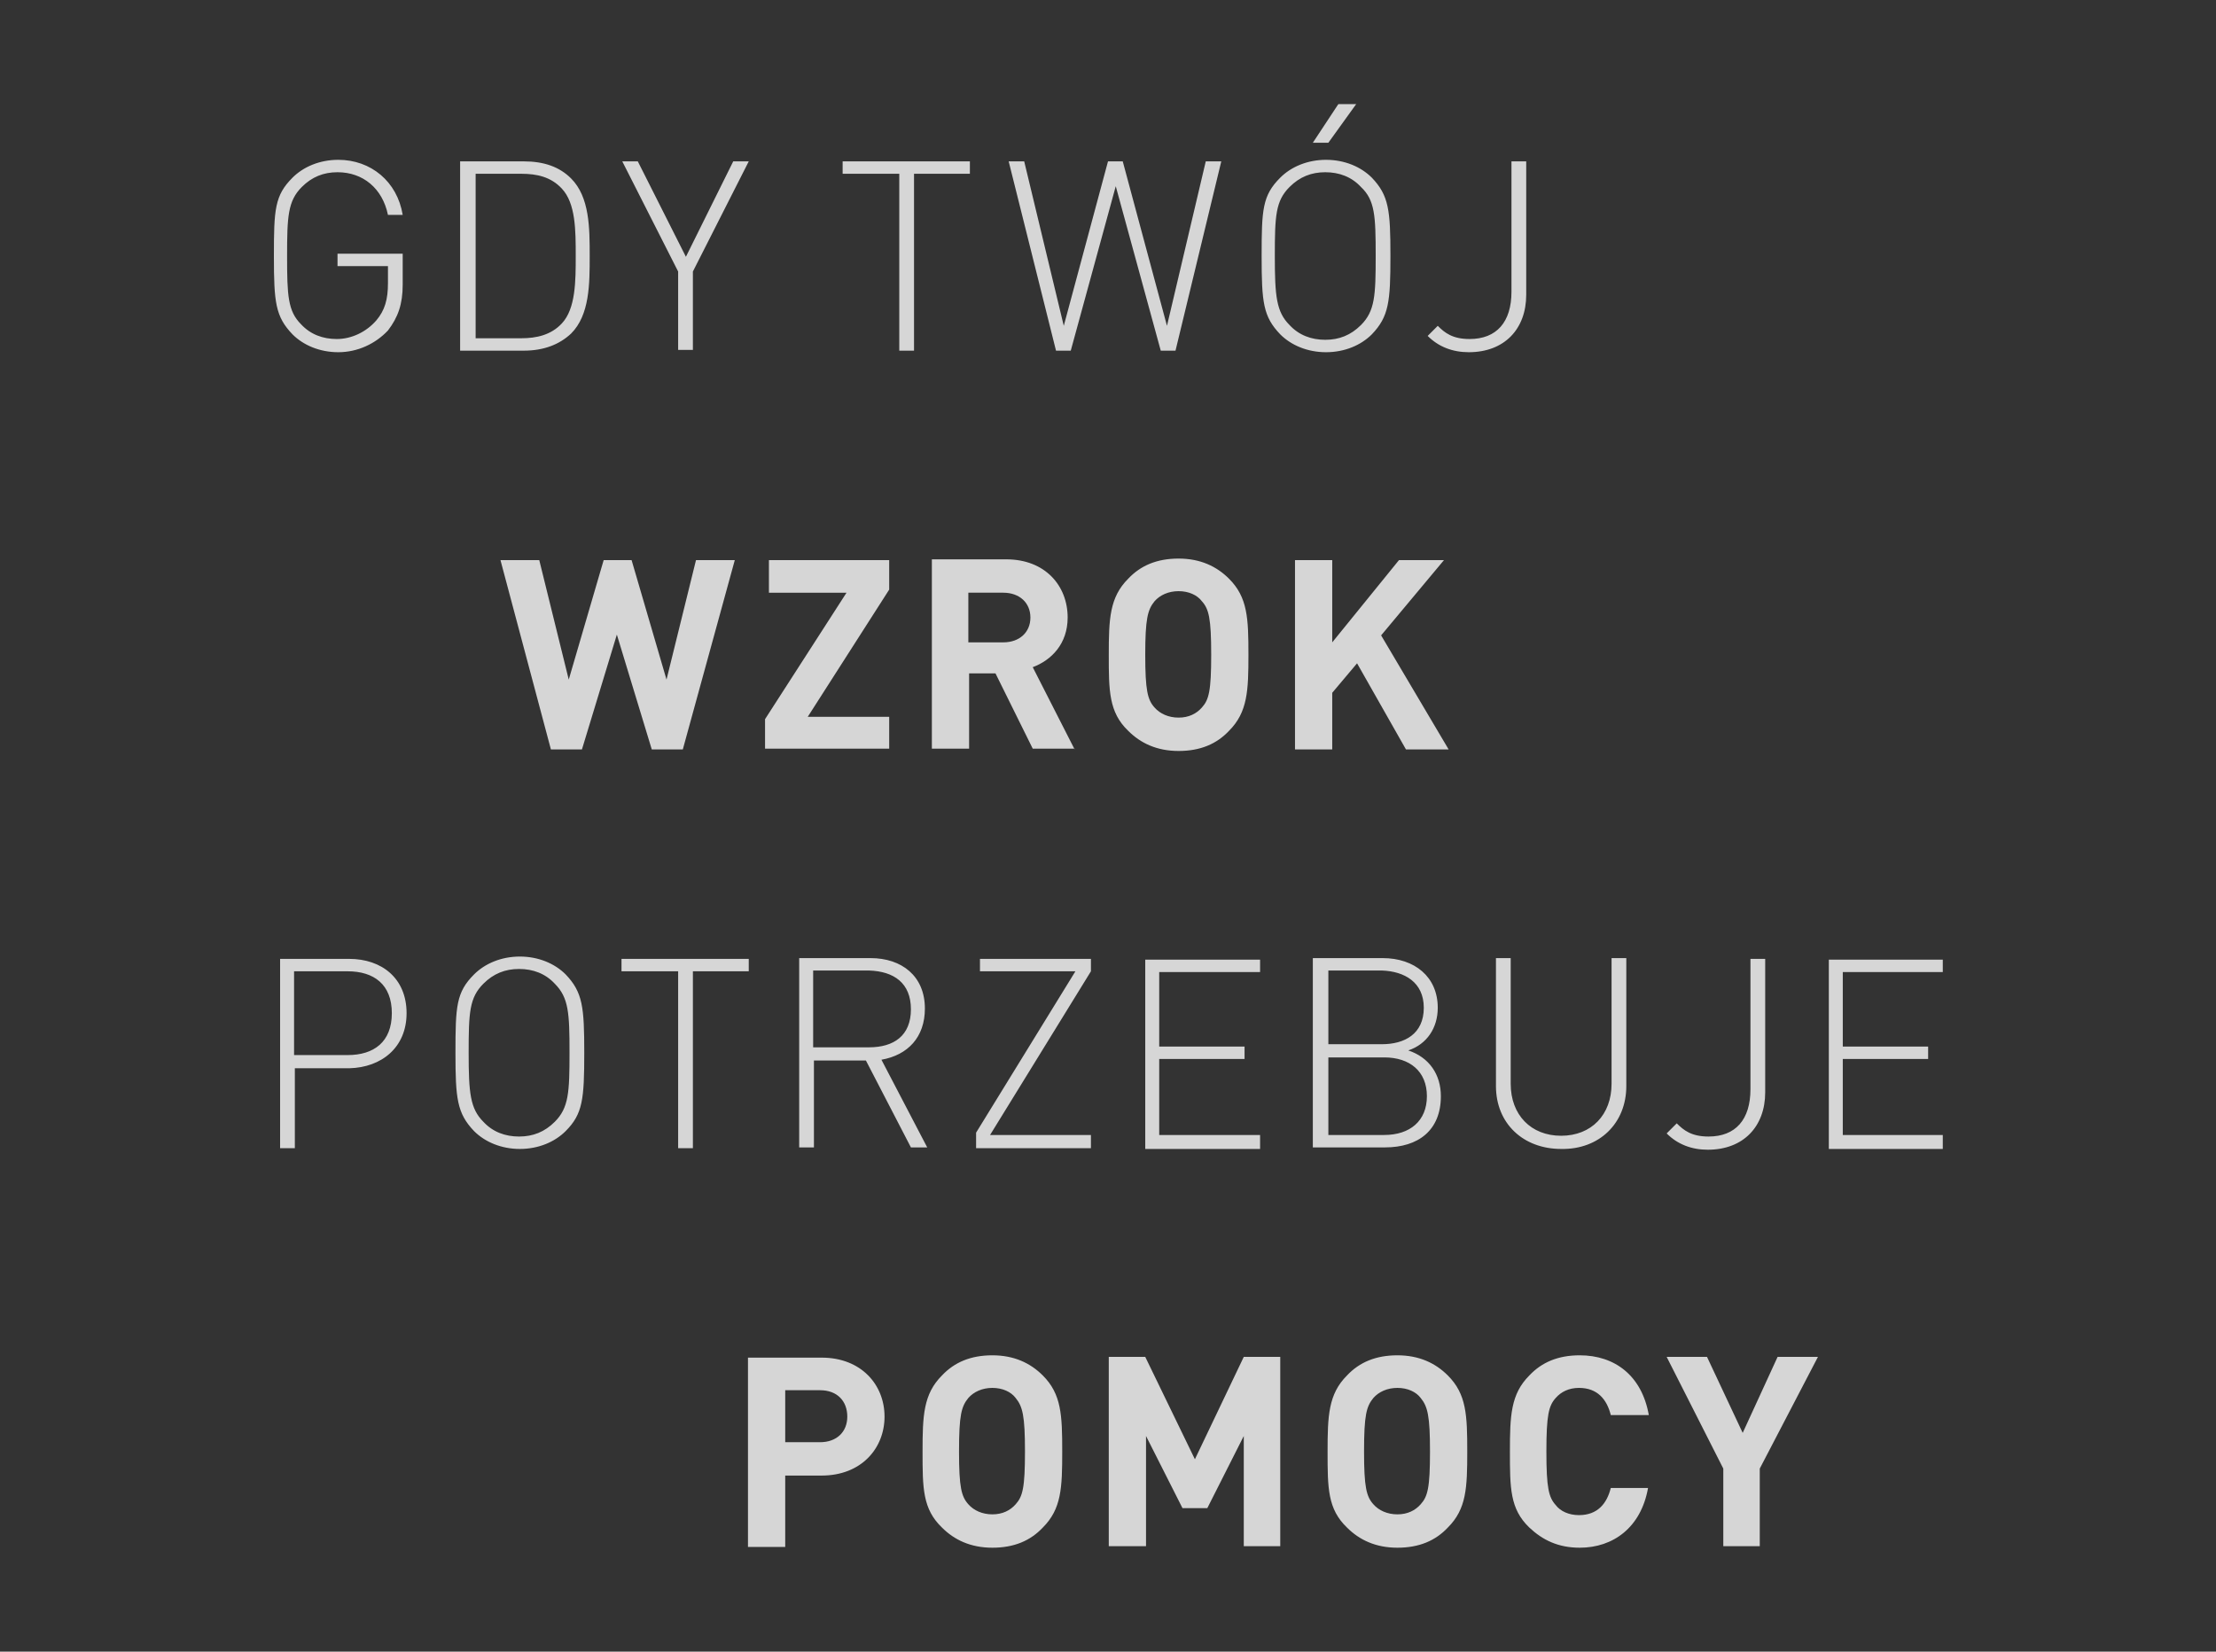
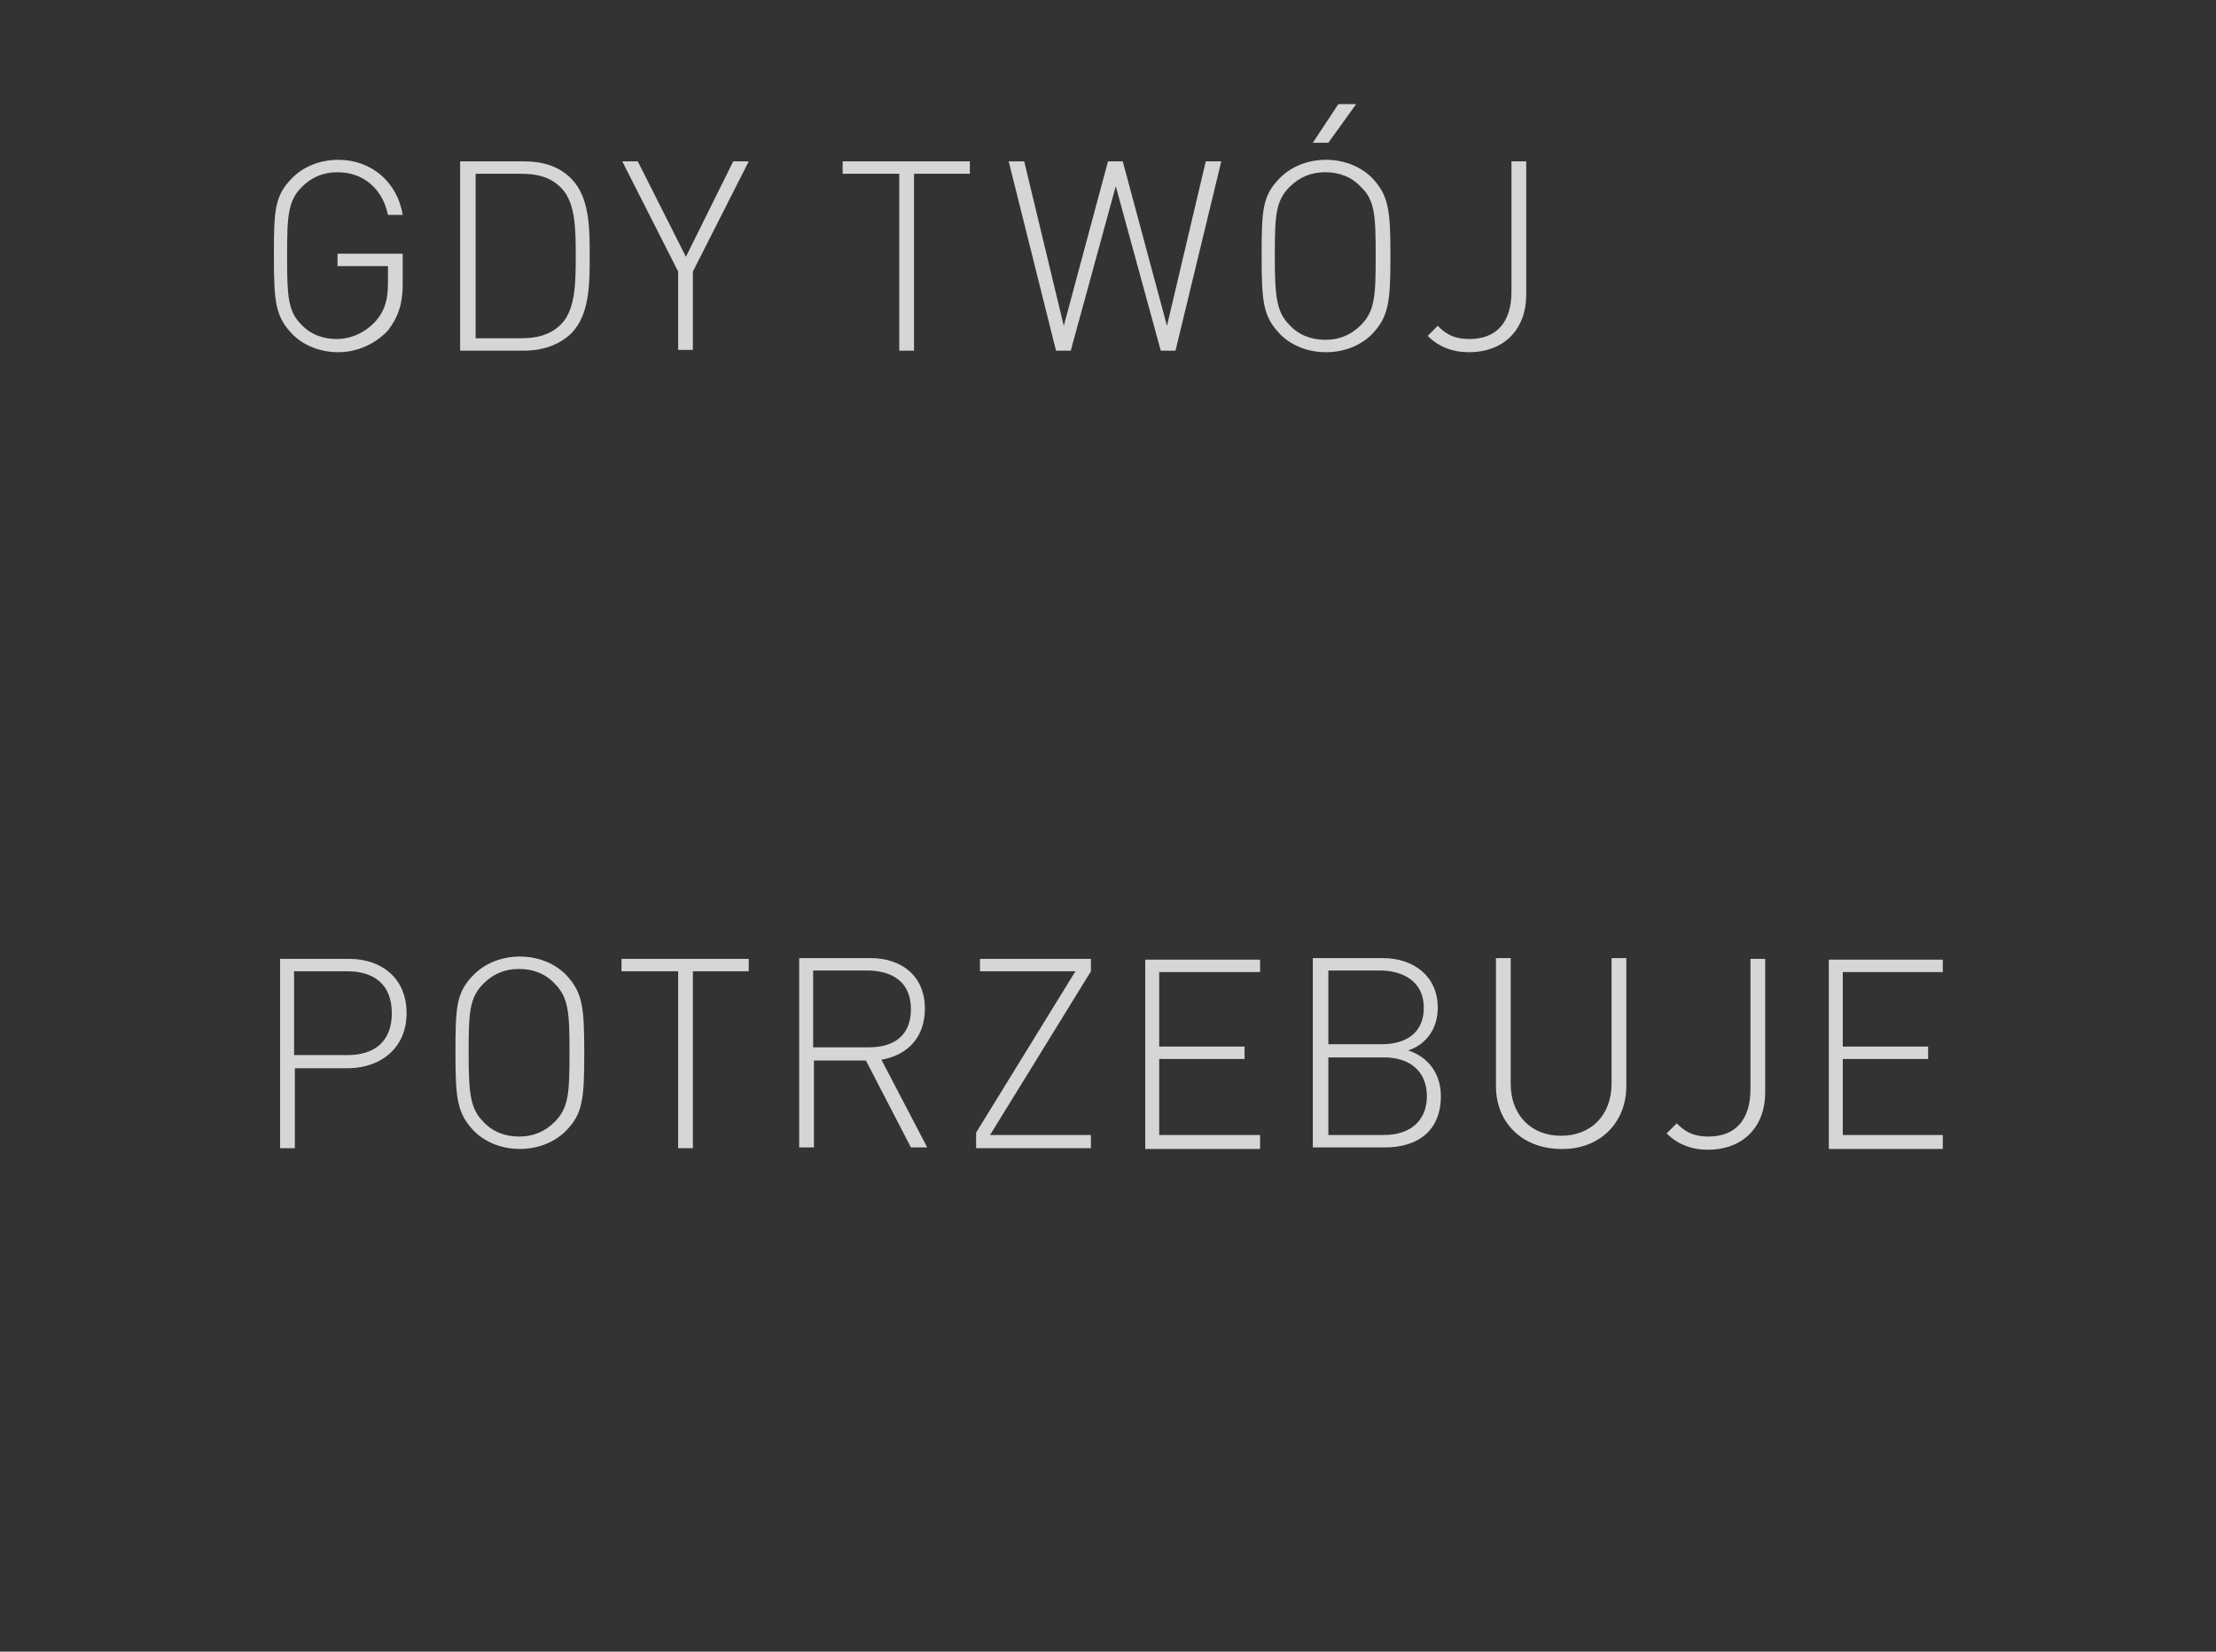
<svg xmlns="http://www.w3.org/2000/svg" xmlns:xlink="http://www.w3.org/1999/xlink" version="1.1" id="Capa_1" x="0px" y="0px" viewBox="0 0 285.6 212.9" style="enable-background:new 0 0 285.6 212.9;" xml:space="preserve">
  <rect x="0" y="0" width="285.6" height="212.9" fill="#333333" stroke="none" />
  <style type="text/css">
	.st0{clip-path:url(#SVGID_2_);}
	.st1{opacity:0.8;clip-path:url(#SVGID_4_);}
	.st2{clip-path:url(#SVGID_6_);fill:#FFFFFF;}
	.st3{clip-path:url(#SVGID_8_);fill:#FFFFFF;}
	.st4{clip-path:url(#SVGID_10_);fill:#FFFFFF;}
	.st5{clip-path:url(#SVGID_12_);fill:#FFFFFF;}
</style>
  <g>
    <defs>
      <rect id="SVGID_1_" x="35.1" y="13.4" width="215.3" height="186.2" />
    </defs>
    <clipPath id="SVGID_2_">
      <use xlink:href="#SVGID_1_" style="overflow:visible;" />
    </clipPath>
    <g class="st0">
      <defs>
        <rect id="SVGID_3_" x="35.1" y="13.4" width="215.3" height="186.2" />
      </defs>
      <clipPath id="SVGID_4_">
        <use xlink:href="#SVGID_3_" style="overflow:visible;" />
      </clipPath>
      <g class="st1">
        <g>
          <defs>
            <rect id="SVGID_5_" x="81.1" y="162.7" width="168.6" height="38.5" />
          </defs>
          <clipPath id="SVGID_6_">
            <use xlink:href="#SVGID_5_" style="overflow:visible;" />
          </clipPath>
-           <path class="st2" d="M234.3,174.9h-5.2l-4.5,9.8l-4.6-9.8h-5.2l7.3,14.4v10h4.7v-10L234.3,174.9z M212.4,191.8h-4.8      c-0.5,2-1.7,3.5-4.1,3.5c-1.3,0-2.4-0.5-3-1.3c-0.9-1-1.2-2.2-1.2-6.9c0-4.7,0.3-5.9,1.2-6.9c0.7-0.8,1.7-1.3,3-1.3      c2.4,0,3.6,1.5,4.1,3.5h4.9c-0.9-5.1-4.4-7.7-8.9-7.7c-2.8,0-4.9,0.9-6.5,2.6c-2.4,2.4-2.5,5.2-2.5,9.8c0,4.7,0,7.4,2.5,9.8      c1.7,1.6,3.7,2.6,6.5,2.6C207.9,199.5,211.5,196.9,212.4,191.8 M184.3,187.1c0,4.7-0.3,5.8-1.2,6.8c-0.7,0.8-1.7,1.3-3,1.3      s-2.4-0.5-3.1-1.3c-0.9-1-1.2-2.2-1.2-6.8c0-4.7,0.3-5.8,1.2-6.9c0.7-0.8,1.8-1.3,3.1-1.3s2.4,0.5,3,1.3      C184,181.3,184.3,182.5,184.3,187.1 M189.1,187.1c0-4.7-0.1-7.4-2.5-9.8c-1.6-1.6-3.7-2.6-6.5-2.6s-4.9,0.9-6.5,2.6      c-2.4,2.4-2.5,5.2-2.5,9.8c0,4.7,0,7.4,2.5,9.8c1.6,1.6,3.7,2.6,6.5,2.6s4.9-0.9,6.5-2.6C189,194.5,189.1,191.8,189.1,187.1       M165,199.3v-24.4h-4.7l-6.3,13.2l-6.4-13.2h-4.7v24.4h4.8v-14.2l4.7,9.3h3.2l4.7-9.3v14.2H165z M132.1,187.1      c0,4.7-0.3,5.8-1.2,6.8c-0.7,0.8-1.7,1.3-3,1.3c-1.3,0-2.4-0.5-3.1-1.3c-0.9-1-1.2-2.2-1.2-6.8c0-4.7,0.3-5.8,1.2-6.9      c0.7-0.8,1.8-1.3,3.1-1.3c1.3,0,2.4,0.5,3,1.3C131.8,181.3,132.1,182.5,132.1,187.1 M136.9,187.1c0-4.7-0.1-7.4-2.5-9.8      c-1.6-1.6-3.7-2.6-6.5-2.6c-2.8,0-4.9,0.9-6.5,2.6c-2.4,2.4-2.5,5.2-2.5,9.8c0,4.7,0,7.4,2.5,9.8c1.6,1.6,3.7,2.6,6.5,2.6      c2.8,0,4.9-0.9,6.5-2.6C136.8,194.5,136.9,191.8,136.9,187.1 M109.2,182.6c0,2-1.4,3.3-3.5,3.3h-4.5v-6.7h4.5      C107.9,179.2,109.2,180.6,109.2,182.6 M114,182.6c0-4.1-3-7.6-8.1-7.6h-9.5v24.4h4.8v-9.2h4.7C111,190.2,114,186.7,114,182.6" />
        </g>
      </g>
      <g class="st1">
        <g>
          <defs>
            <rect id="SVGID_7_" x="20.7" y="111.4" width="245.2" height="38.5" />
          </defs>
          <clipPath id="SVGID_8_">
            <use xlink:href="#SVGID_7_" style="overflow:visible;" />
          </clipPath>
          <path class="st3" d="M250.5,147.9v-1.6h-13v-9.8h11v-1.6h-11v-9.6h13v-1.6h-14.8v24.4H250.5z M227.5,140.8v-17.2h-1.9v16.8      c0,3.9-1.9,6.1-5.4,6.1c-2.2,0-3.2-0.8-4.1-1.7l-1.3,1.3c1.4,1.4,3.2,2.1,5.3,2.1C224.7,148.2,227.5,145.2,227.5,140.8       M209.6,140v-16.5h-1.9v16.2c0,4-2.6,6.7-6.5,6.7s-6.5-2.7-6.5-6.7v-16.2h-1.9V140c0,4.8,3.5,8.1,8.4,8.1      C206.1,148.2,209.6,144.8,209.6,140 M183.5,129.9c0,3.4-2.5,4.7-5.4,4.7h-6.9v-9.5h6.9C181,125.2,183.5,126.6,183.5,129.9       M183.9,141.3c0,3.2-2.2,5-5.5,5h-7.2v-10h7.2C181.7,136.3,183.9,138.1,183.9,141.3 M185.7,141.3c0-2.8-1.5-5-4.2-5.9      c2.4-0.8,3.8-2.9,3.8-5.5c0-4-3-6.4-7.1-6.4h-9v24.4h9.3C182.8,147.9,185.7,145.7,185.7,141.3 M162.4,147.9v-1.6h-13v-9.8h11      v-1.6h-11v-9.6h13v-1.6h-14.8v24.4H162.4z M140.6,147.9v-1.6h-13l13-21.1v-1.6h-14.3v1.6h12.3L125.8,146v2H140.6z M117.4,130.1      c0,3.4-2.2,4.9-5.4,4.9h-7.2v-9.9h7.2C115.2,125.2,117.4,126.7,117.4,130.1 M119.5,147.9l-5.9-11.3c3.4-0.6,5.6-2.9,5.6-6.6      c0-4.2-3-6.5-7-6.5H103v24.4h1.9v-11.2h6.7l5.8,11.2H119.5z M96.5,125.2v-1.6H80.1v1.6h7.3v22.8h1.9v-22.8H96.5z M73.4,135.7      c0,5.1-0.1,7.1-1.9,8.9c-1.3,1.3-2.8,1.9-4.6,1.9s-3.4-0.6-4.6-1.9c-1.7-1.7-1.9-3.7-1.9-8.9s0.1-7.1,1.9-8.9      c1.3-1.3,2.8-1.9,4.6-1.9s3.4,0.6,4.6,1.9C73.3,128.6,73.4,130.6,73.4,135.7 M75.3,135.7c0-5.9-0.2-7.8-2.4-10.1      c-1.4-1.4-3.5-2.3-5.9-2.3c-2.4,0-4.5,0.9-5.9,2.3c-2.3,2.3-2.4,4.1-2.4,10.1c0,5.9,0.2,7.8,2.4,10.1c1.4,1.4,3.5,2.3,5.9,2.3      c2.4,0,4.5-0.9,5.9-2.3C75.1,143.6,75.3,141.7,75.3,135.7 M50.5,130.6c0,3.7-2.3,5.4-5.7,5.4h-6.9v-10.8h6.9      C48.2,125.2,50.5,126.9,50.5,130.6 M52.4,130.6c0-4.5-3.2-7-7.4-7h-8.9v24.4h1.9v-10.3H45C49.2,137.6,52.4,135,52.4,130.6" />
        </g>
      </g>
      <g class="st1">
        <g>
          <defs>
            <rect id="SVGID_9_" x="49.3" y="60" width="152.8" height="38.5" />
          </defs>
          <clipPath id="SVGID_10_">
            <use xlink:href="#SVGID_9_" style="overflow:visible;" />
          </clipPath>
-           <path class="st4" d="M186.7,96.6L178,81.9l8.1-9.7h-5.8l-8.6,10.6V72.2h-4.8v24.4h4.8v-7.3l3.2-3.8l6.3,11.1H186.7z M156.1,84.4      c0,4.7-0.3,5.8-1.2,6.8c-0.7,0.8-1.7,1.3-3,1.3s-2.4-0.5-3.1-1.3c-0.9-1-1.2-2.2-1.2-6.8s0.3-5.8,1.2-6.9      c0.7-0.8,1.8-1.3,3.1-1.3s2.4,0.5,3,1.3C155.8,78.5,156.1,79.7,156.1,84.4 M160.9,84.4c0-4.7-0.1-7.4-2.5-9.8      c-1.6-1.6-3.7-2.6-6.5-2.6c-2.8,0-4.9,0.9-6.5,2.6c-2.4,2.4-2.5,5.2-2.5,9.8s0,7.4,2.5,9.8c1.6,1.6,3.7,2.6,6.5,2.6      c2.8,0,4.9-0.9,6.5-2.6C160.8,91.8,160.9,89,160.9,84.4 M132.8,79.6c0,1.9-1.4,3.2-3.5,3.2h-4.5v-6.4h4.5      C131.4,76.4,132.8,77.7,132.8,79.6 M138.5,96.6L133.1,86c2.4-0.9,4.5-3,4.5-6.4c0-4.1-2.9-7.5-7.9-7.5h-9.6v24.4h4.8v-9.7h3.4      l4.8,9.7H138.5z M114.6,96.6v-4.2h-10.5l10.5-16.4v-3.8H99.1v4.2h10L98.6,92.7v3.8H114.6z M94.7,72.2h-5l-3.8,15.4l-4.5-15.4      h-3.6l-4.5,15.4l-3.8-15.4h-5l6.5,24.4h4l4.5-14.8l4.5,14.8h4L94.7,72.2z" />
        </g>
      </g>
      <g class="st1">
        <g>
          <defs>
            <rect id="SVGID_11_" x="19.7" y="1.4" width="192.4" height="45.7" />
          </defs>
          <clipPath id="SVGID_12_">
            <use xlink:href="#SVGID_11_" style="overflow:visible;" />
          </clipPath>
          <path class="st5" d="M196.7,38V20.8h-1.9v16.8c0,3.9-1.9,6.1-5.4,6.1c-2.2,0-3.2-0.8-4.1-1.7l-1.3,1.3c1.4,1.4,3.2,2.1,5.3,2.1      C193.9,45.4,196.7,42.4,196.7,38 M174.8,13.4h-2.3l-3.3,5h2L174.8,13.4z M177.3,33c0,5.1-0.1,7.1-1.9,8.9      c-1.3,1.3-2.8,1.9-4.6,1.9c-1.8,0-3.4-0.6-4.6-1.9c-1.7-1.7-1.9-3.7-1.9-8.9s0.1-7.1,1.9-8.9c1.3-1.3,2.8-1.9,4.6-1.9      c1.8,0,3.4,0.6,4.6,1.9C177.2,25.8,177.3,27.8,177.3,33 M179.2,33c0-5.9-0.2-7.8-2.4-10.1c-1.4-1.4-3.5-2.3-5.9-2.3      s-4.5,0.9-5.9,2.3c-2.3,2.3-2.4,4.1-2.4,10.1s0.2,7.8,2.4,10.1c1.4,1.4,3.5,2.3,5.9,2.3s4.5-0.9,5.9-2.3      C179,40.8,179.2,38.9,179.2,33 M157.4,20.8h-2L150.4,42l-5.7-21.2h-1.9L137.1,42l-5.1-21.2h-2l6.1,24.4h1.9l5.8-21.2l5.8,21.2      h1.9L157.4,20.8z M125,22.4v-1.6h-16.4v1.6h7.3v22.8h1.9V22.4H125z M96.5,20.8h-2l-6.1,12.3l-6.2-12.3h-2L87.4,35v10.1h1.9V35      L96.5,20.8z M74.2,33c0,3.2,0,6.8-1.8,8.7c-1.4,1.5-3.3,1.9-5.2,1.9h-5.9V22.4h5.9c2,0,3.8,0.4,5.2,1.9      C74.2,26.2,74.2,29.7,74.2,33 M76,33c0-3.6,0-7.6-2.4-10c-1.5-1.5-3.5-2.2-6.1-2.2h-8.2v24.4h8.2c2.6,0,4.6-0.8,6.1-2.2      C76,40.6,76,36.6,76,33 M51.9,36.7v-4h-8.4v1.6H50v2.2c0,2.1-0.4,3.5-1.5,4.8c-1.3,1.5-3.2,2.4-5.1,2.4c-1.8,0-3.4-0.6-4.6-1.9      C37.1,40.1,37,38.1,37,33s0.1-7.1,1.9-8.9c1.3-1.3,2.8-1.9,4.6-1.9c3.3,0,5.8,2.1,6.5,5.5h1.9c-0.7-4.3-4.1-7.1-8.3-7.1      c-2.4,0-4.5,0.9-5.9,2.3c-2.3,2.3-2.4,4.1-2.4,10.1s0.2,7.8,2.4,10.1c1.4,1.4,3.5,2.3,5.9,2.3c2.5,0,4.8-1.1,6.4-2.8      C51.3,40.9,51.9,39.2,51.9,36.7" />
        </g>
      </g>
    </g>
  </g>
</svg>